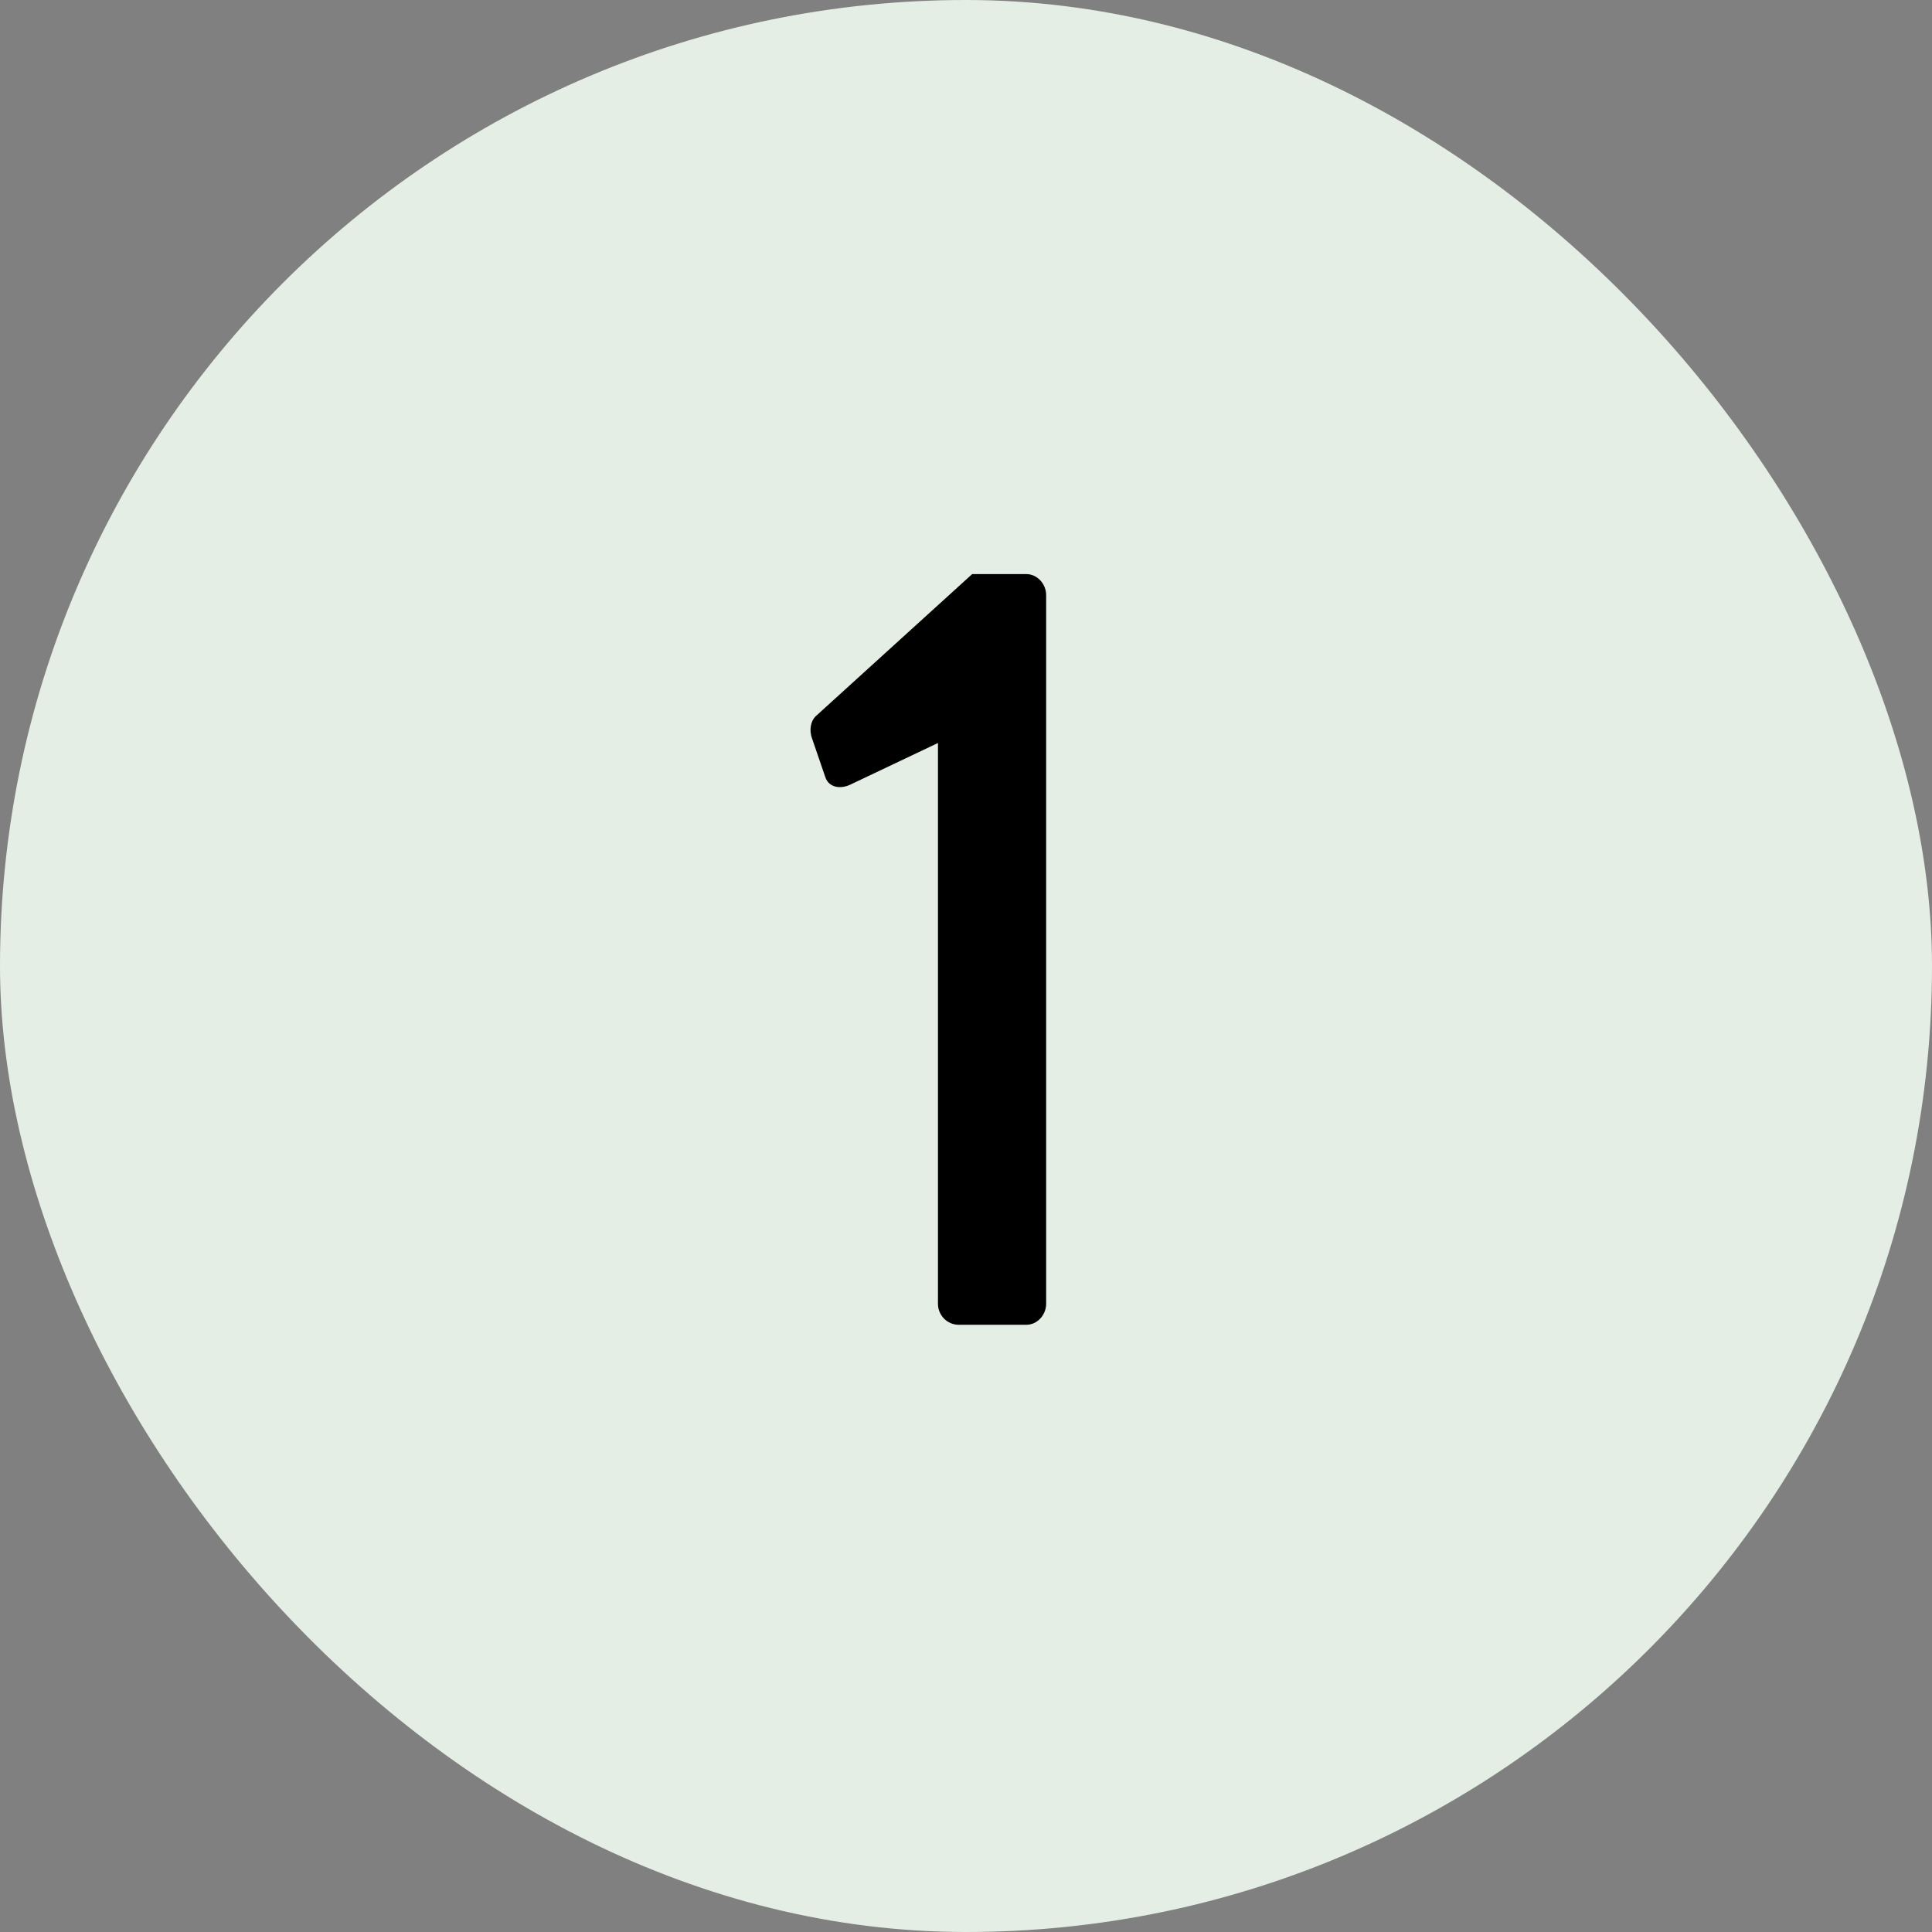
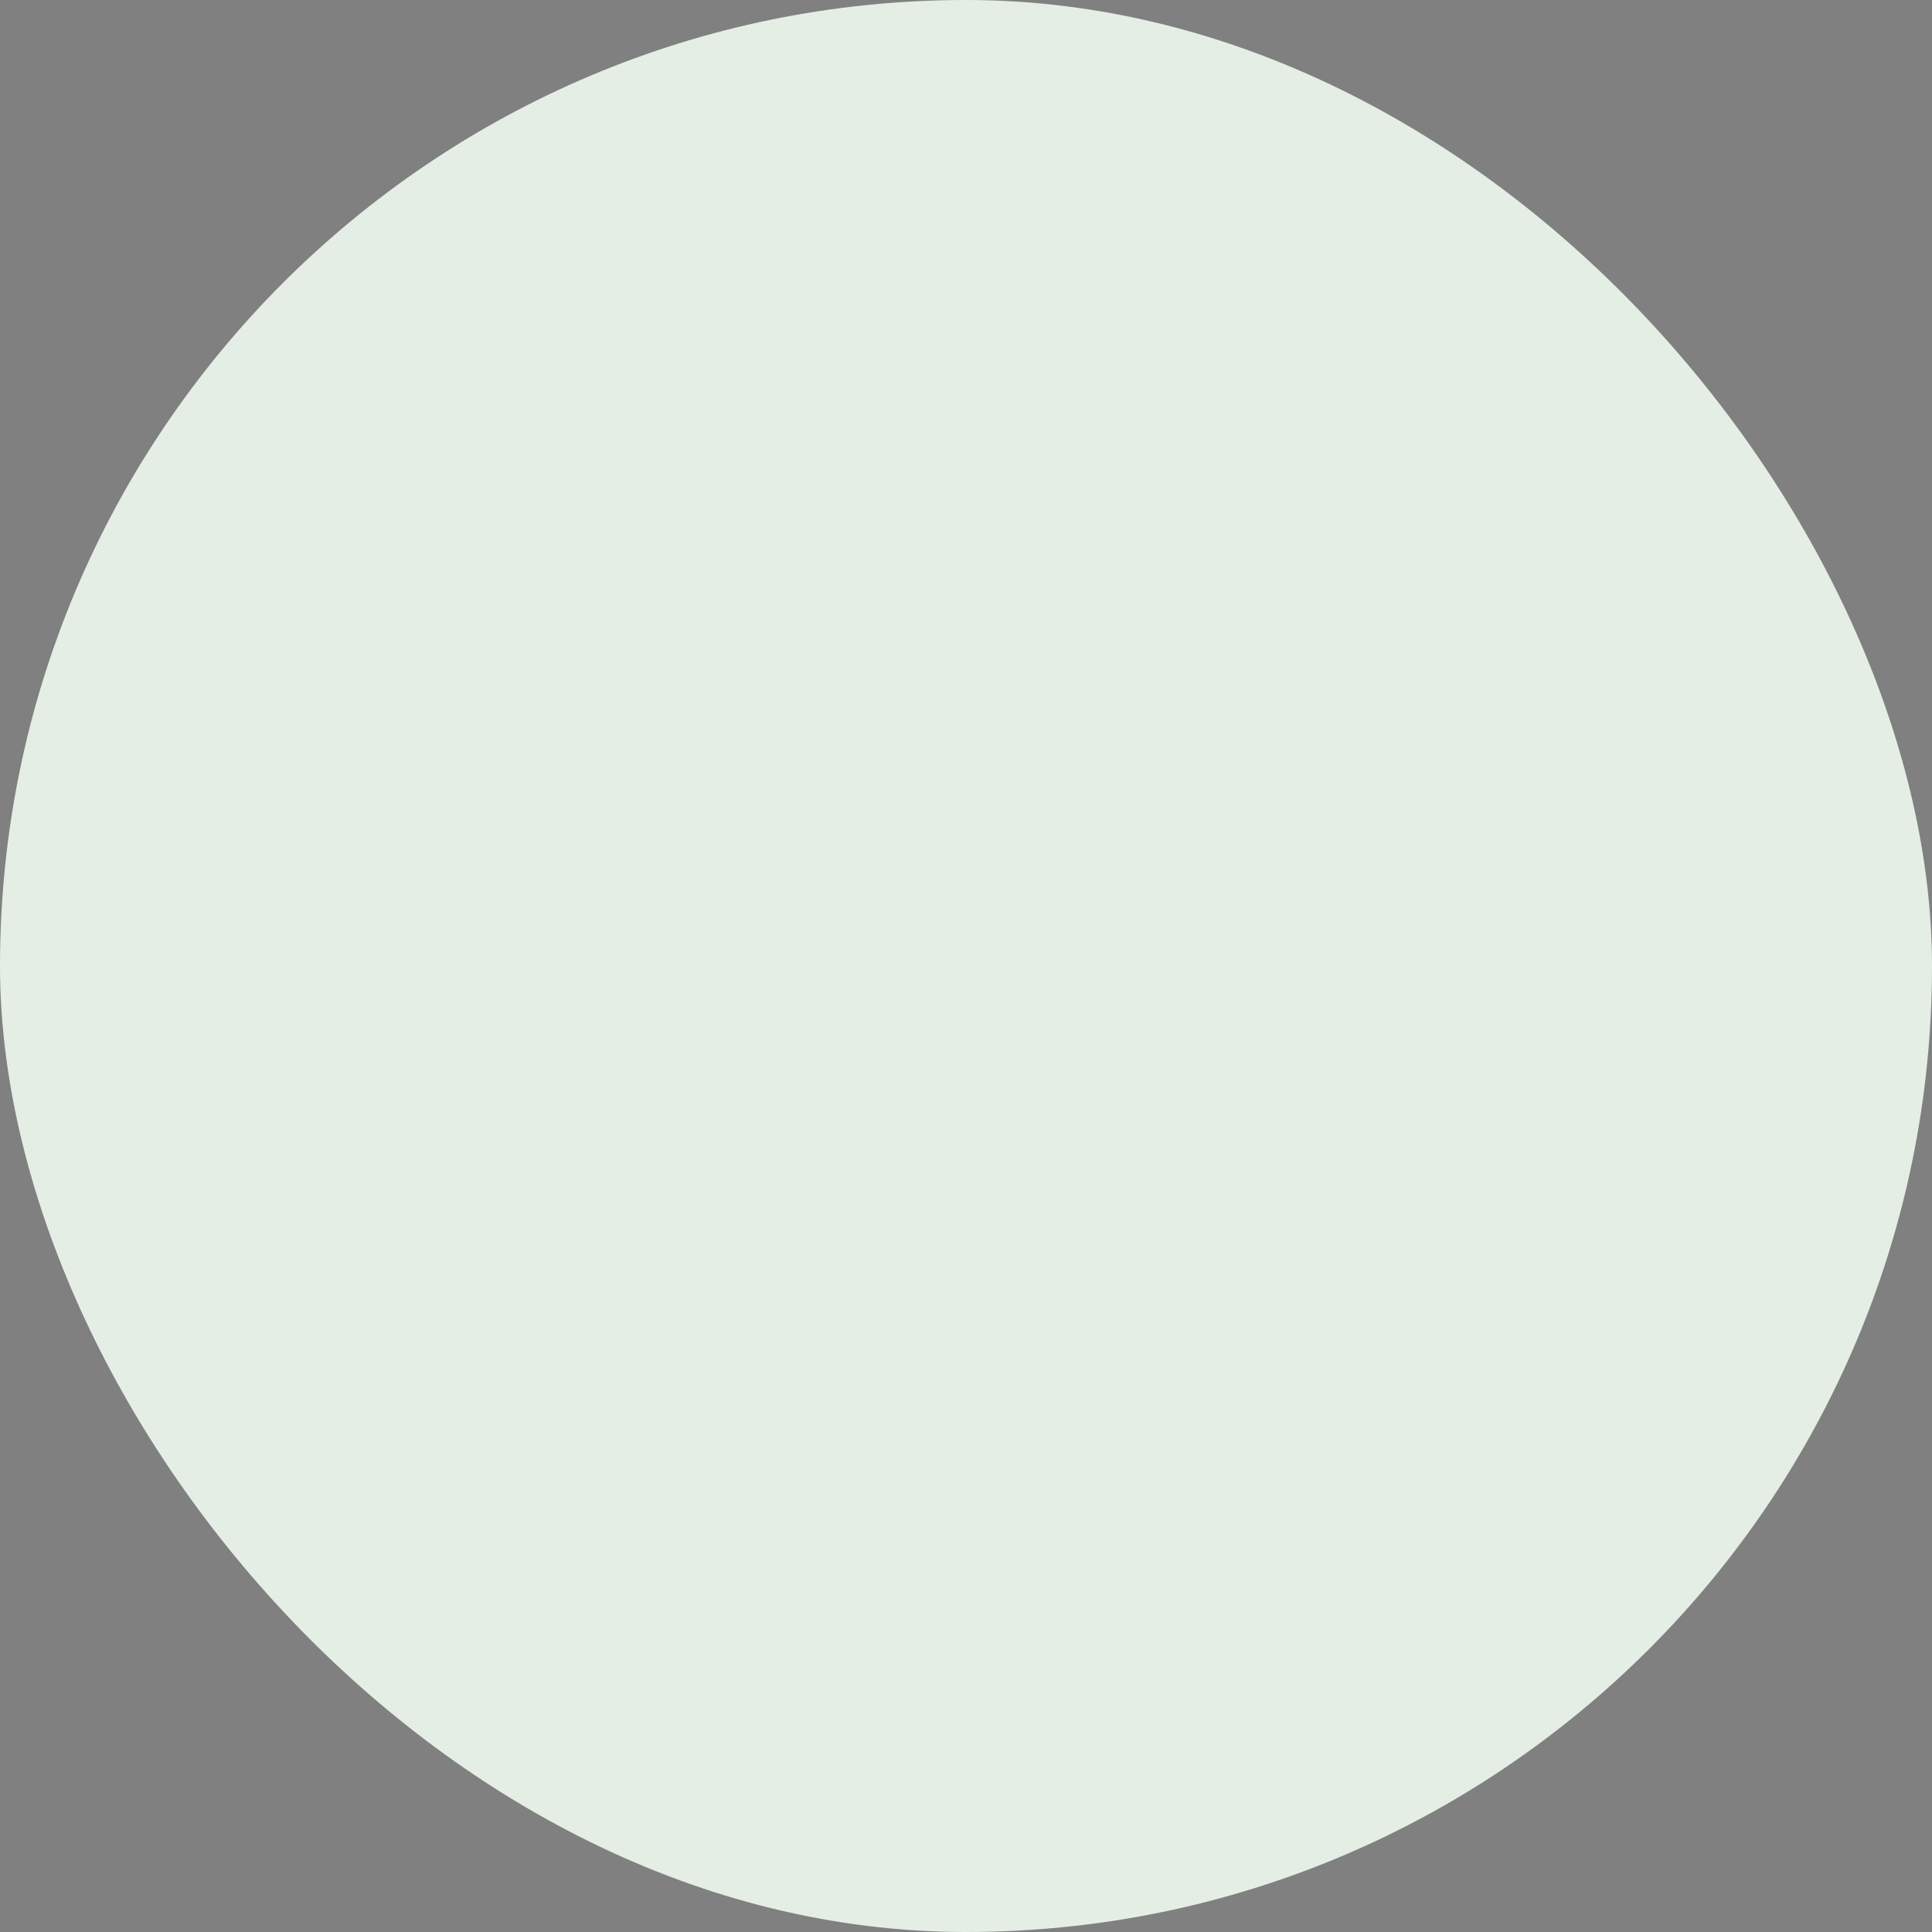
<svg xmlns="http://www.w3.org/2000/svg" width="35" height="35" viewBox="0 0 35 35" fill="none">
  <rect x="0" y="0" width="35" height="35" fill="#808080" stroke="none" />
  <rect width="35" height="35" rx="17.5" fill="#E4EEE5" />
-   <path d="M16.992 23.62V13.46L15.392 14.22C15.212 14.3 15.012 14.26 14.952 14.08L14.712 13.38C14.652 13.22 14.692 13.06 14.772 12.98L17.612 10.4H18.592C18.792 10.4 18.952 10.58 18.952 10.78V23.62C18.952 23.82 18.792 24 18.592 24H17.372C17.152 24 16.992 23.82 16.992 23.62Z" fill="black" />
</svg>